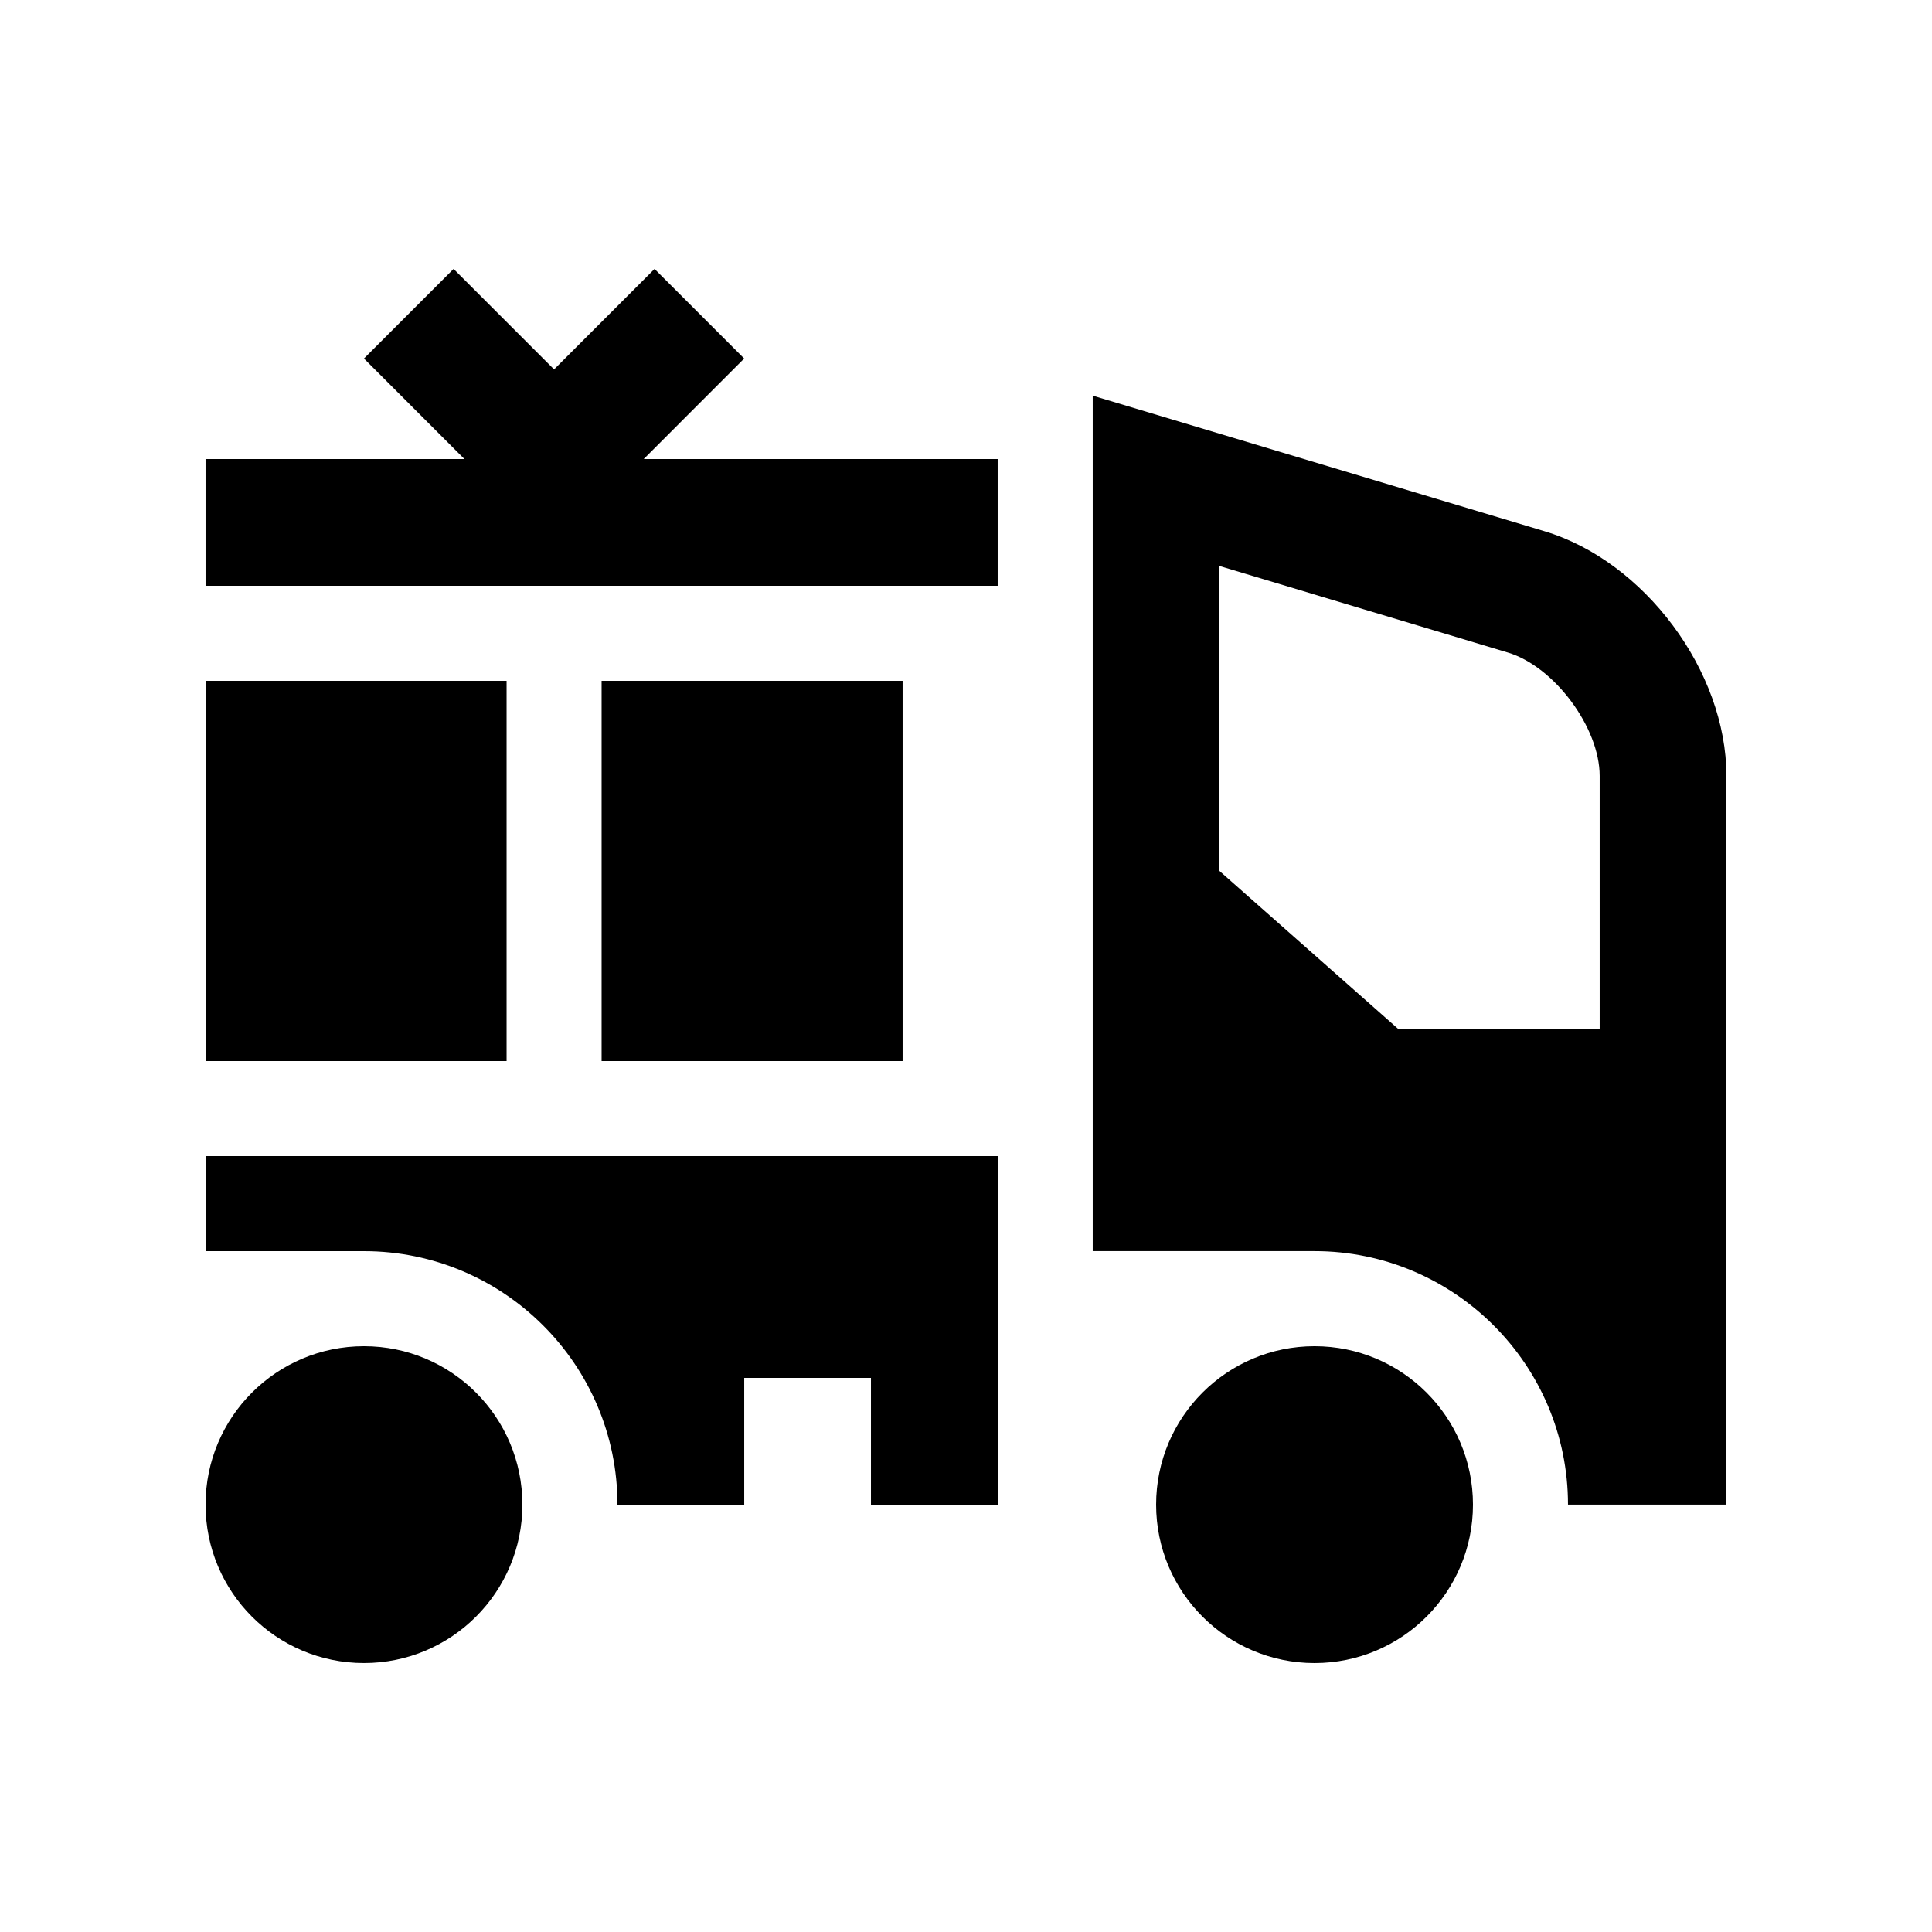
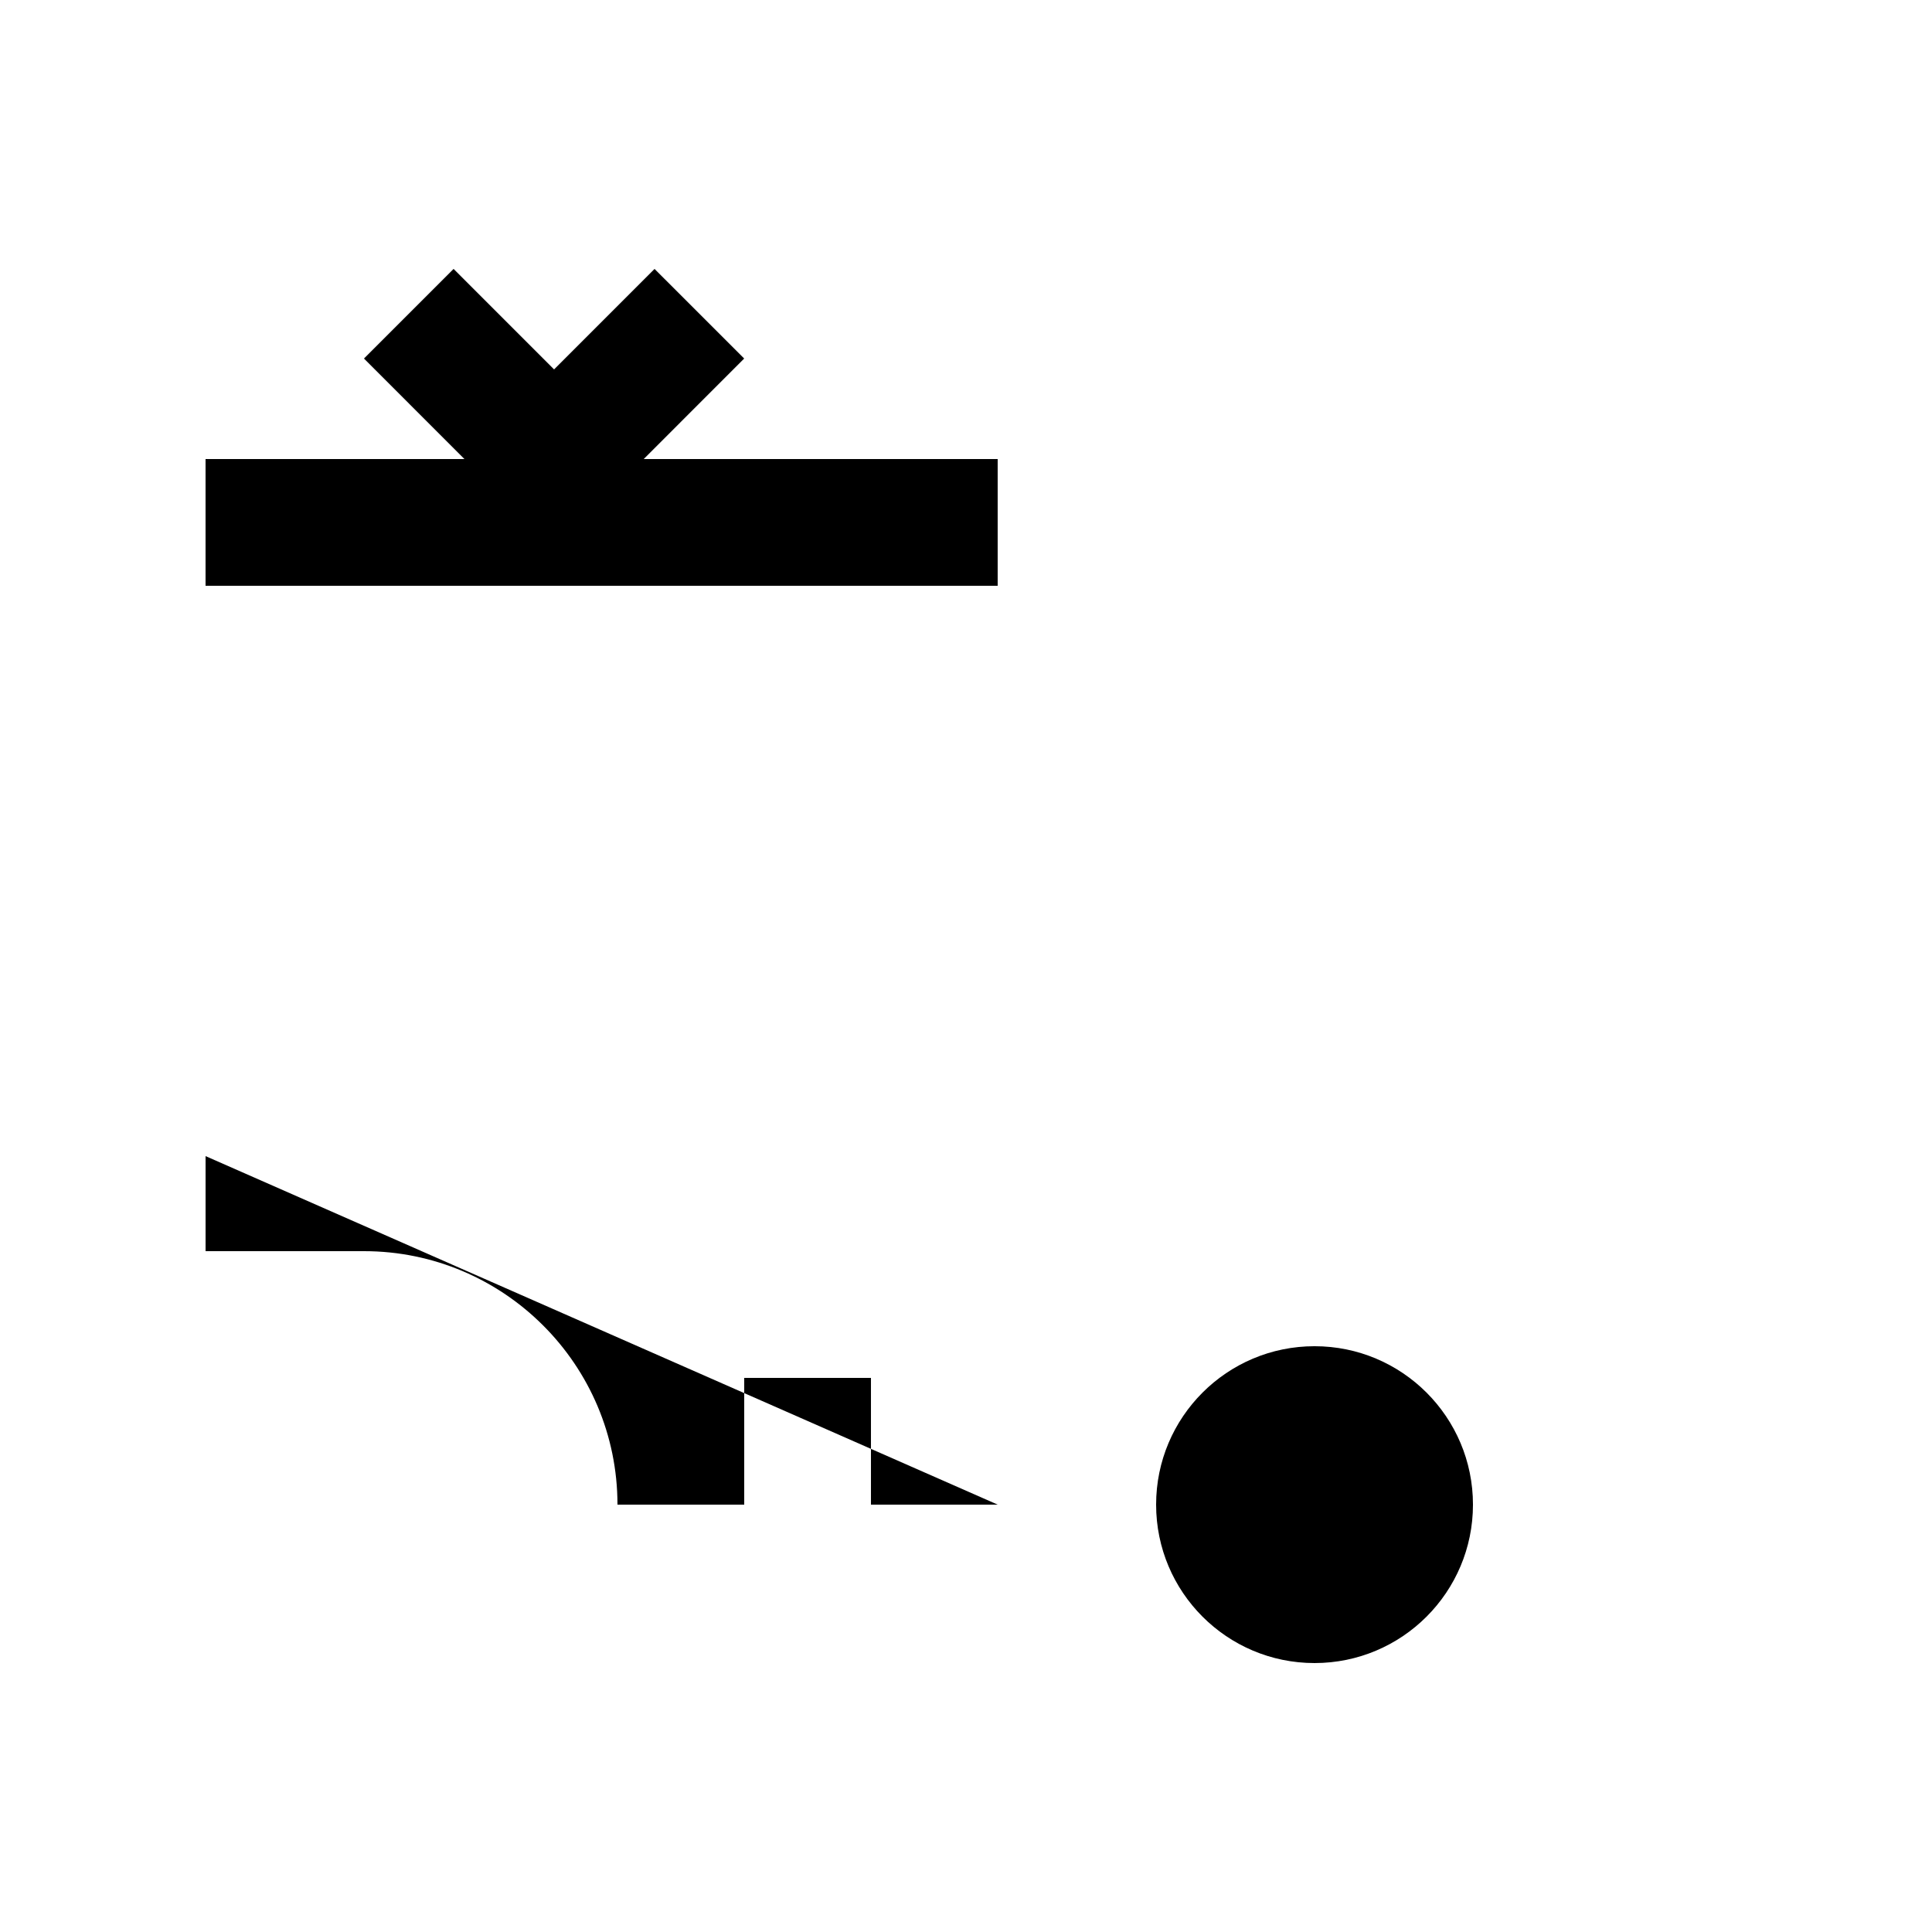
<svg xmlns="http://www.w3.org/2000/svg" fill="#000000" width="800px" height="800px" version="1.1" viewBox="144 144 512 512">
  <g>
-     <path d="m553.27 284.77-119.69-35.918v226.71h58.773c37.051 0 67.18 30.121 67.18 67.172h41.984v-193.12c0-27.719-21.715-56.895-48.25-64.844zm14.66 132.02h-53.262l-47.5-41.98v-80.82l76.441 22.945c12.281 3.688 24.32 19.859 24.32 32.688z" />
    <path d="m534.35 542.74c0 23.195-18.812 41.988-41.988 41.988-23.172 0-41.98-18.793-41.98-41.988 0-23.191 18.809-41.98 41.984-41.98s41.984 18.789 41.984 41.98z" />
-     <path d="m198.48 450.38v25.191h41.984c37.039 0 67.172 30.121 67.172 67.172h33.59v-33.582h33.586v33.582h33.59v-92.363z" />
-     <path d="m282.44 542.74c0 23.188-18.797 41.984-41.984 41.984s-41.98-18.797-41.98-41.984 18.793-41.98 41.98-41.98 41.984 18.793 41.984 41.98" />
+     <path d="m198.48 450.38v25.191h41.984c37.039 0 67.172 30.121 67.172 67.172h33.59v-33.582h33.586v33.582h33.59z" />
    <path d="m314.59 265.65 26.625-26.633-23.754-23.75-26.625 26.633-26.629-26.633-23.754 23.75 26.625 26.633h-68.605v33.59h209.92v-33.59z" />
-     <path d="m198.48 324.43h79.77v100.76h-79.77z" />
-     <path d="m303.43 324.43h79.77v100.76h-79.77z" />
  </g>
</svg>